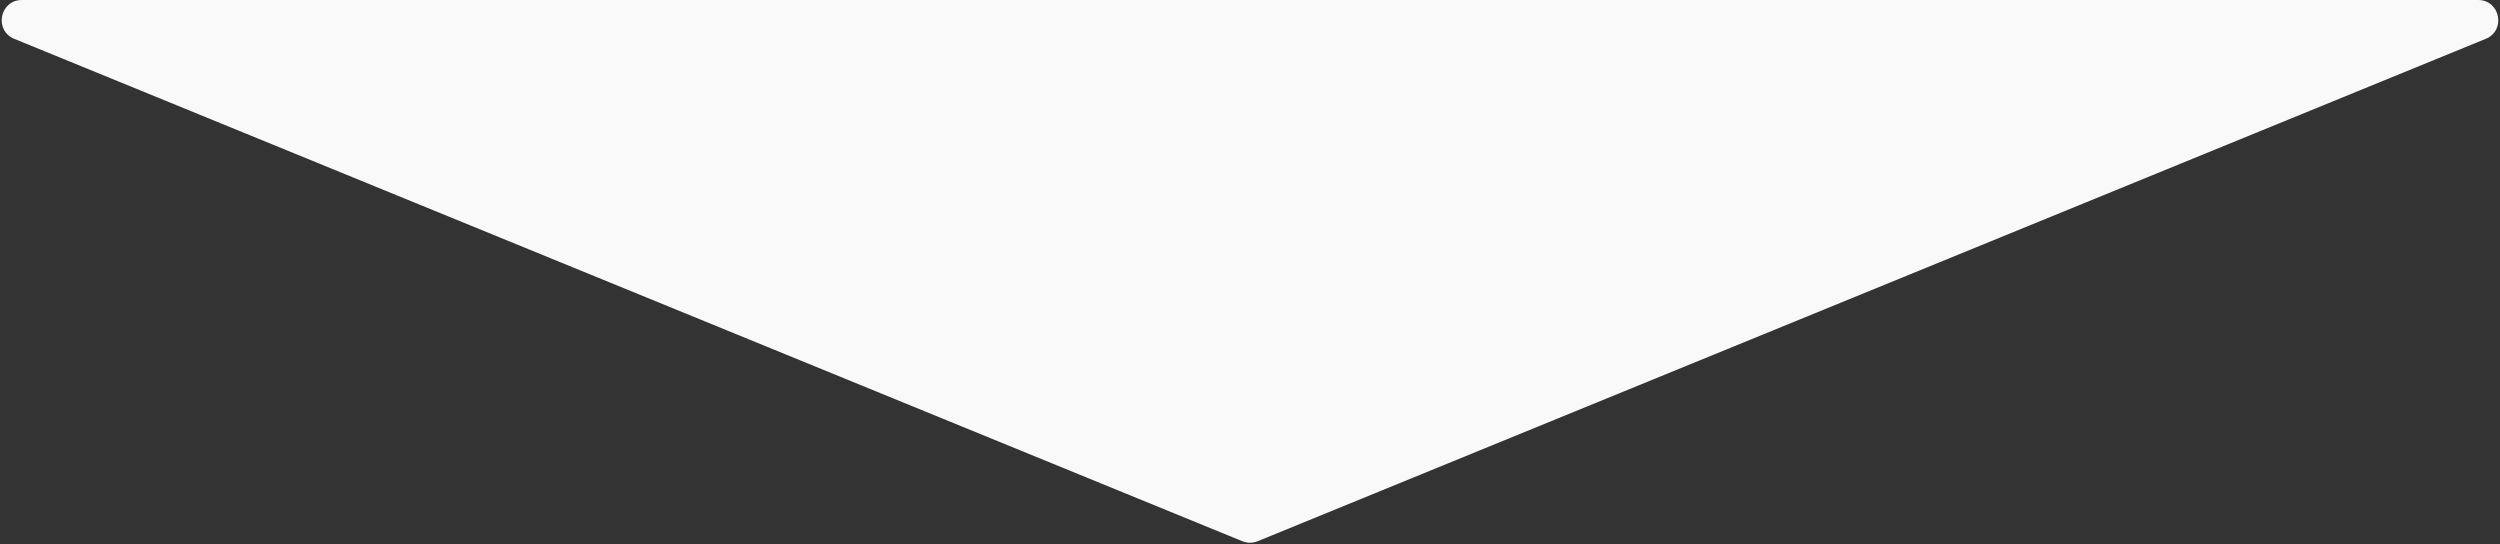
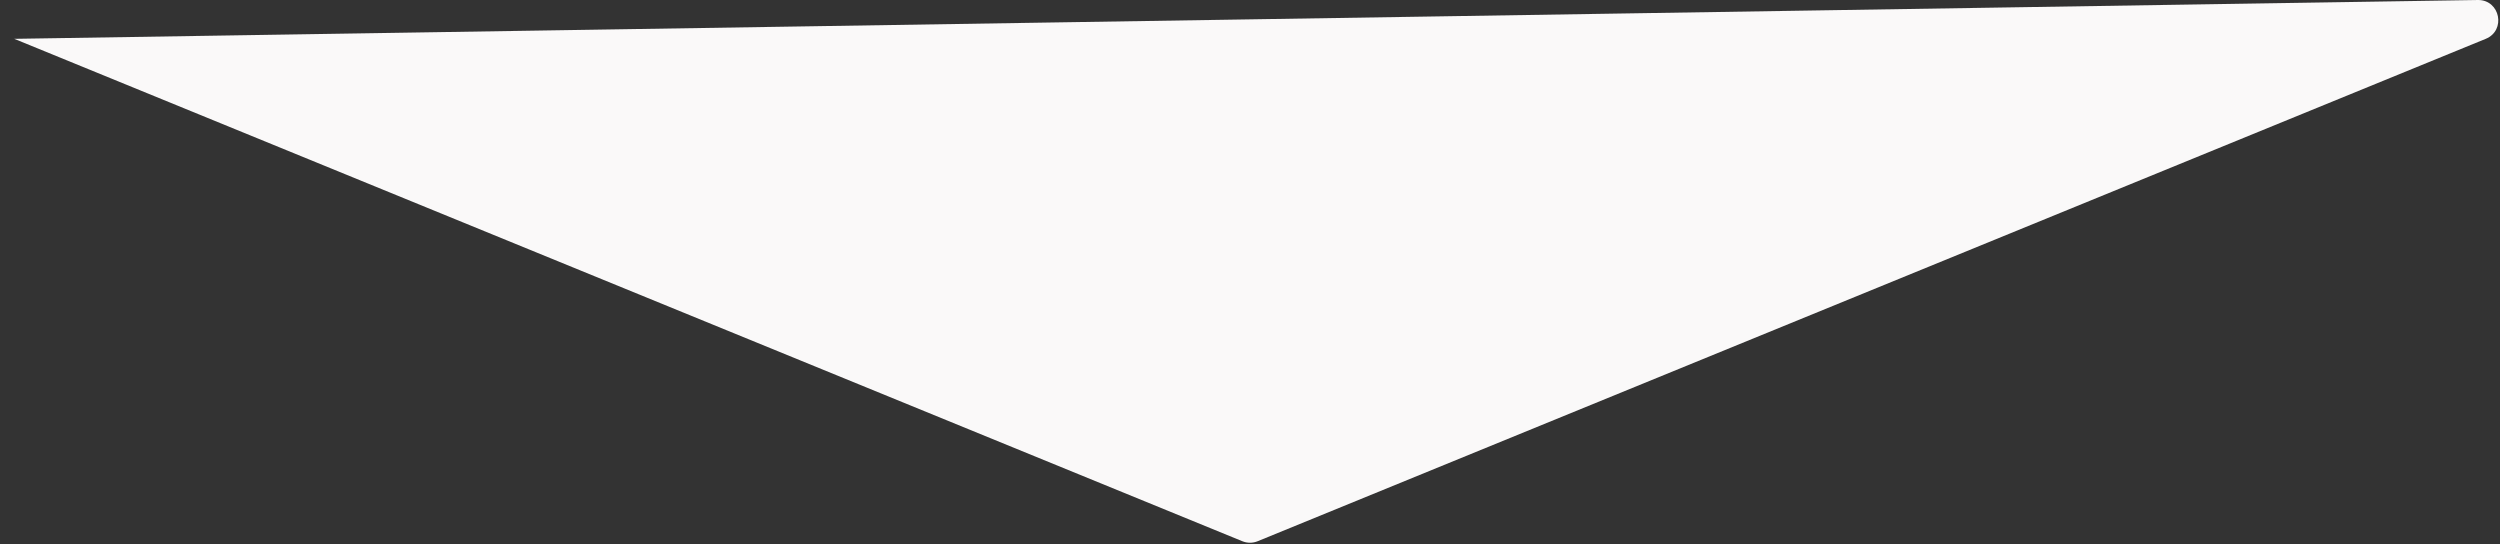
<svg xmlns="http://www.w3.org/2000/svg" width="124" height="27" viewBox="0 0 124 27" fill="none">
  <rect x="0" y="0" width="124" height="27" fill="#333333" stroke="none" />
-   <path d="M62.379 26.845C62.136 26.944 61.864 26.944 61.621 26.845L0.707 1.926C-0.308 1.51 -0.011 2.53001e-07 1.086 3.48876e-07L122.914 1.09995e-05C124.011 1.10954e-05 124.308 1.51 123.293 1.926L62.379 26.845Z" fill="#FAF9F9" />
+   <path d="M62.379 26.845C62.136 26.944 61.864 26.944 61.621 26.845L0.707 1.926L122.914 1.09995e-05C124.011 1.10954e-05 124.308 1.51 123.293 1.926L62.379 26.845Z" fill="#FAF9F9" />
</svg>